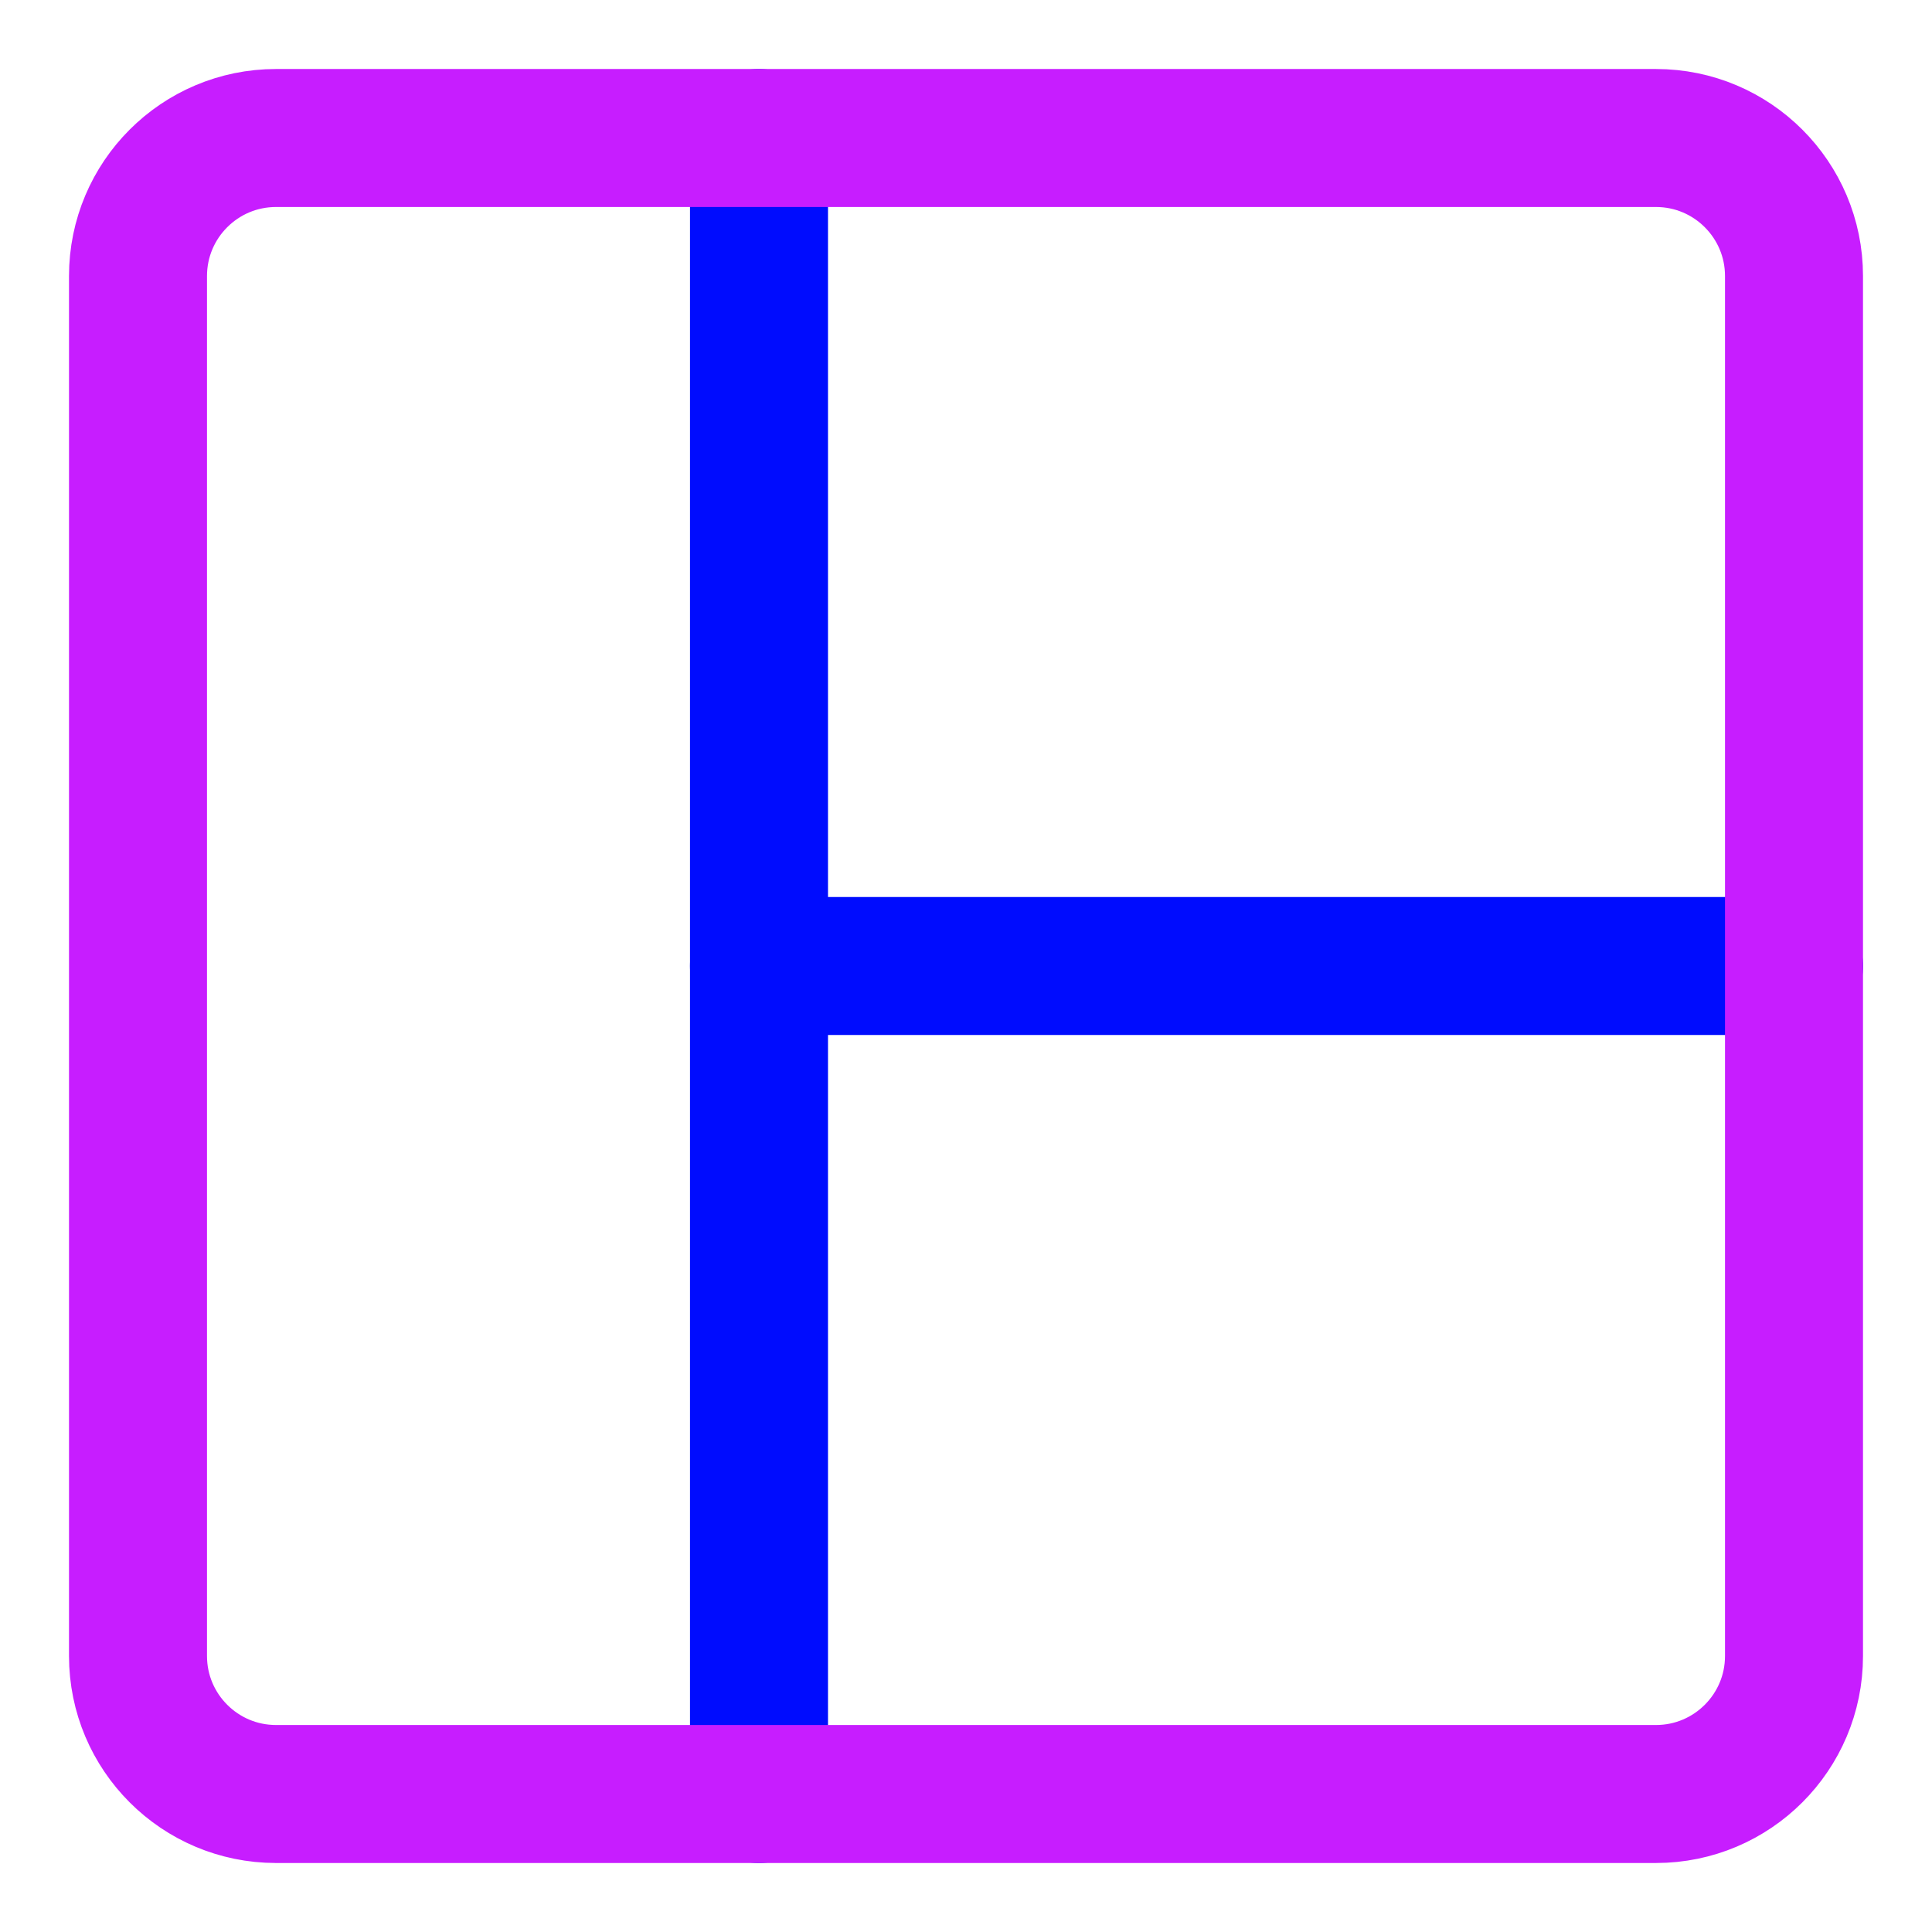
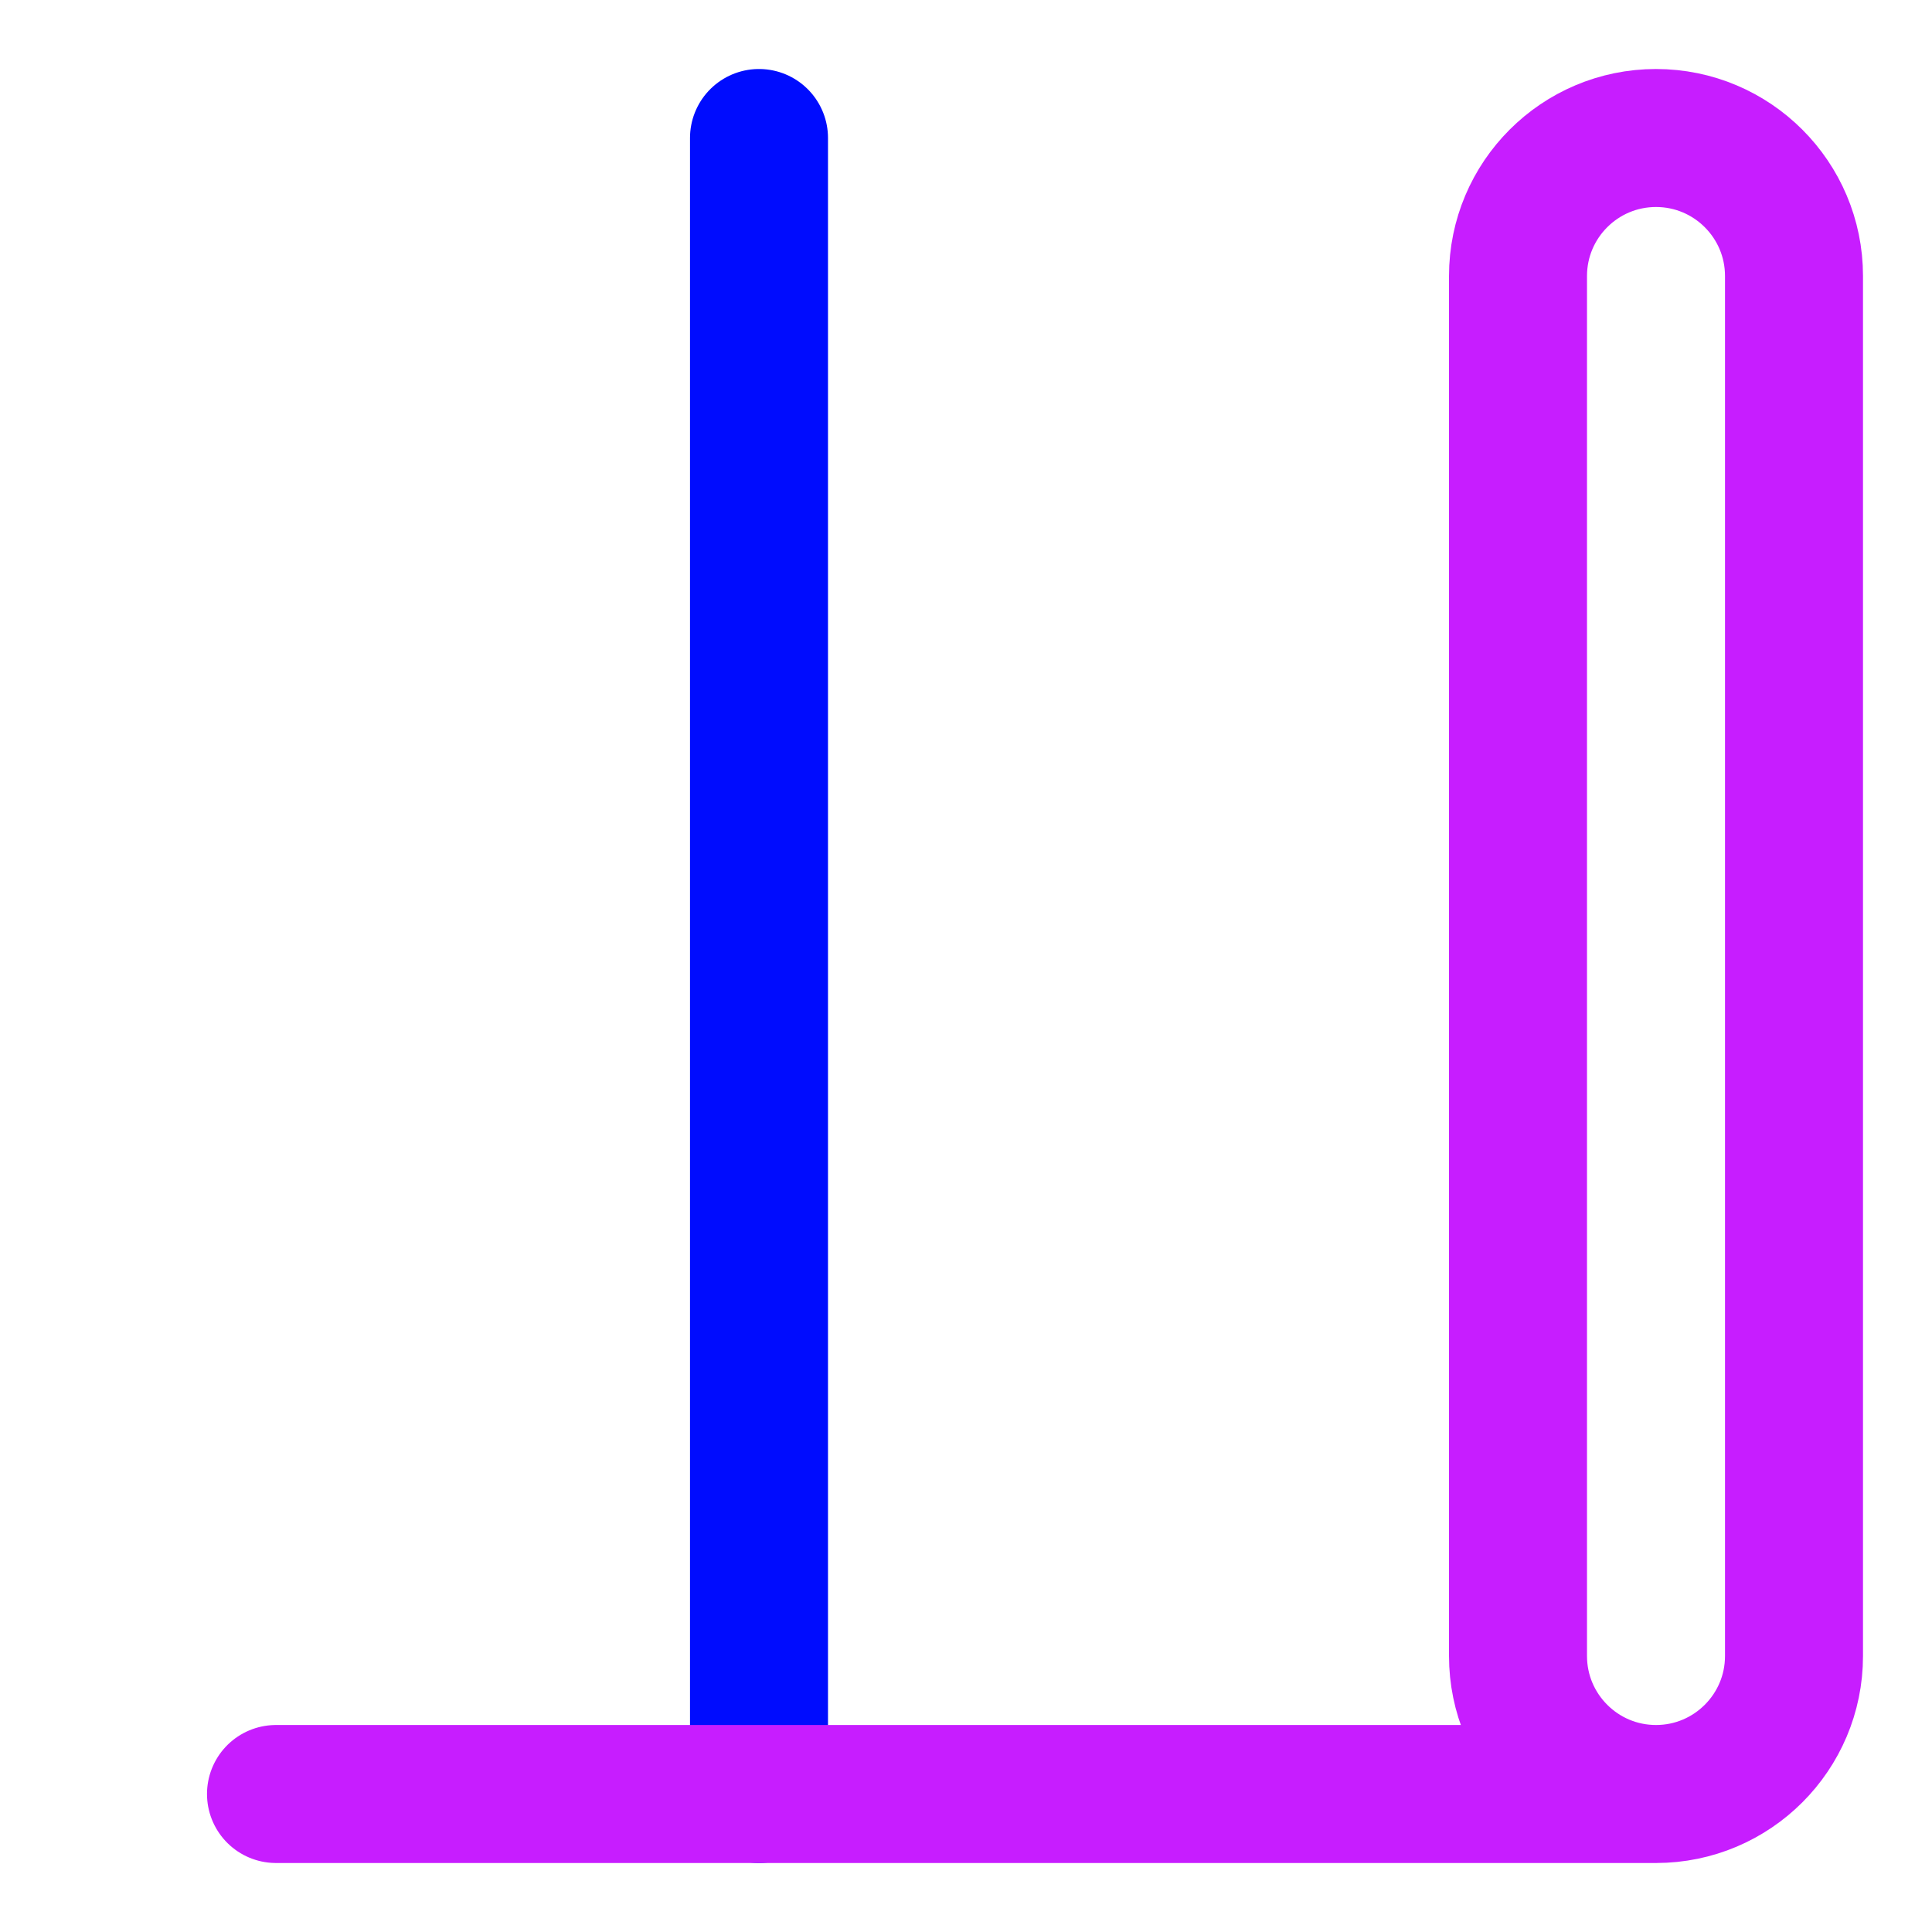
<svg xmlns="http://www.w3.org/2000/svg" fill="none" viewBox="0 0 14 14" id="Layout-Window-1--Streamline-Core-Neon">
  <desc>
    Layout Window 1 Streamline Icon: https://streamlinehq.com
  </desc>
  <g id="layout-window-1--column-layout-layouts-left-sidebar">
    <path id="Vector" stroke="#000cfe" stroke-linecap="round" stroke-linejoin="round" d="M5.5 1v12" stroke-width="1" />
-     <path id="Vector_2" stroke="#000cfe" stroke-linecap="round" stroke-linejoin="round" d="M5.5 7H13" stroke-width="1" />
-     <path id="Vector_3" stroke="#c71dff" stroke-linecap="round" stroke-linejoin="round" d="m2 13 10 0c0.552 0 1 -0.448 1 -1l0 -10c0 -0.552 -0.448 -1 -1 -1L2 1c-0.552 0 -1 0.448 -1 1l0 10c0 0.552 0.448 1 1 1Z" stroke-width="1" />
+     <path id="Vector_3" stroke="#c71dff" stroke-linecap="round" stroke-linejoin="round" d="m2 13 10 0c0.552 0 1 -0.448 1 -1l0 -10c0 -0.552 -0.448 -1 -1 -1c-0.552 0 -1 0.448 -1 1l0 10c0 0.552 0.448 1 1 1Z" stroke-width="1" />
  </g>
</svg>